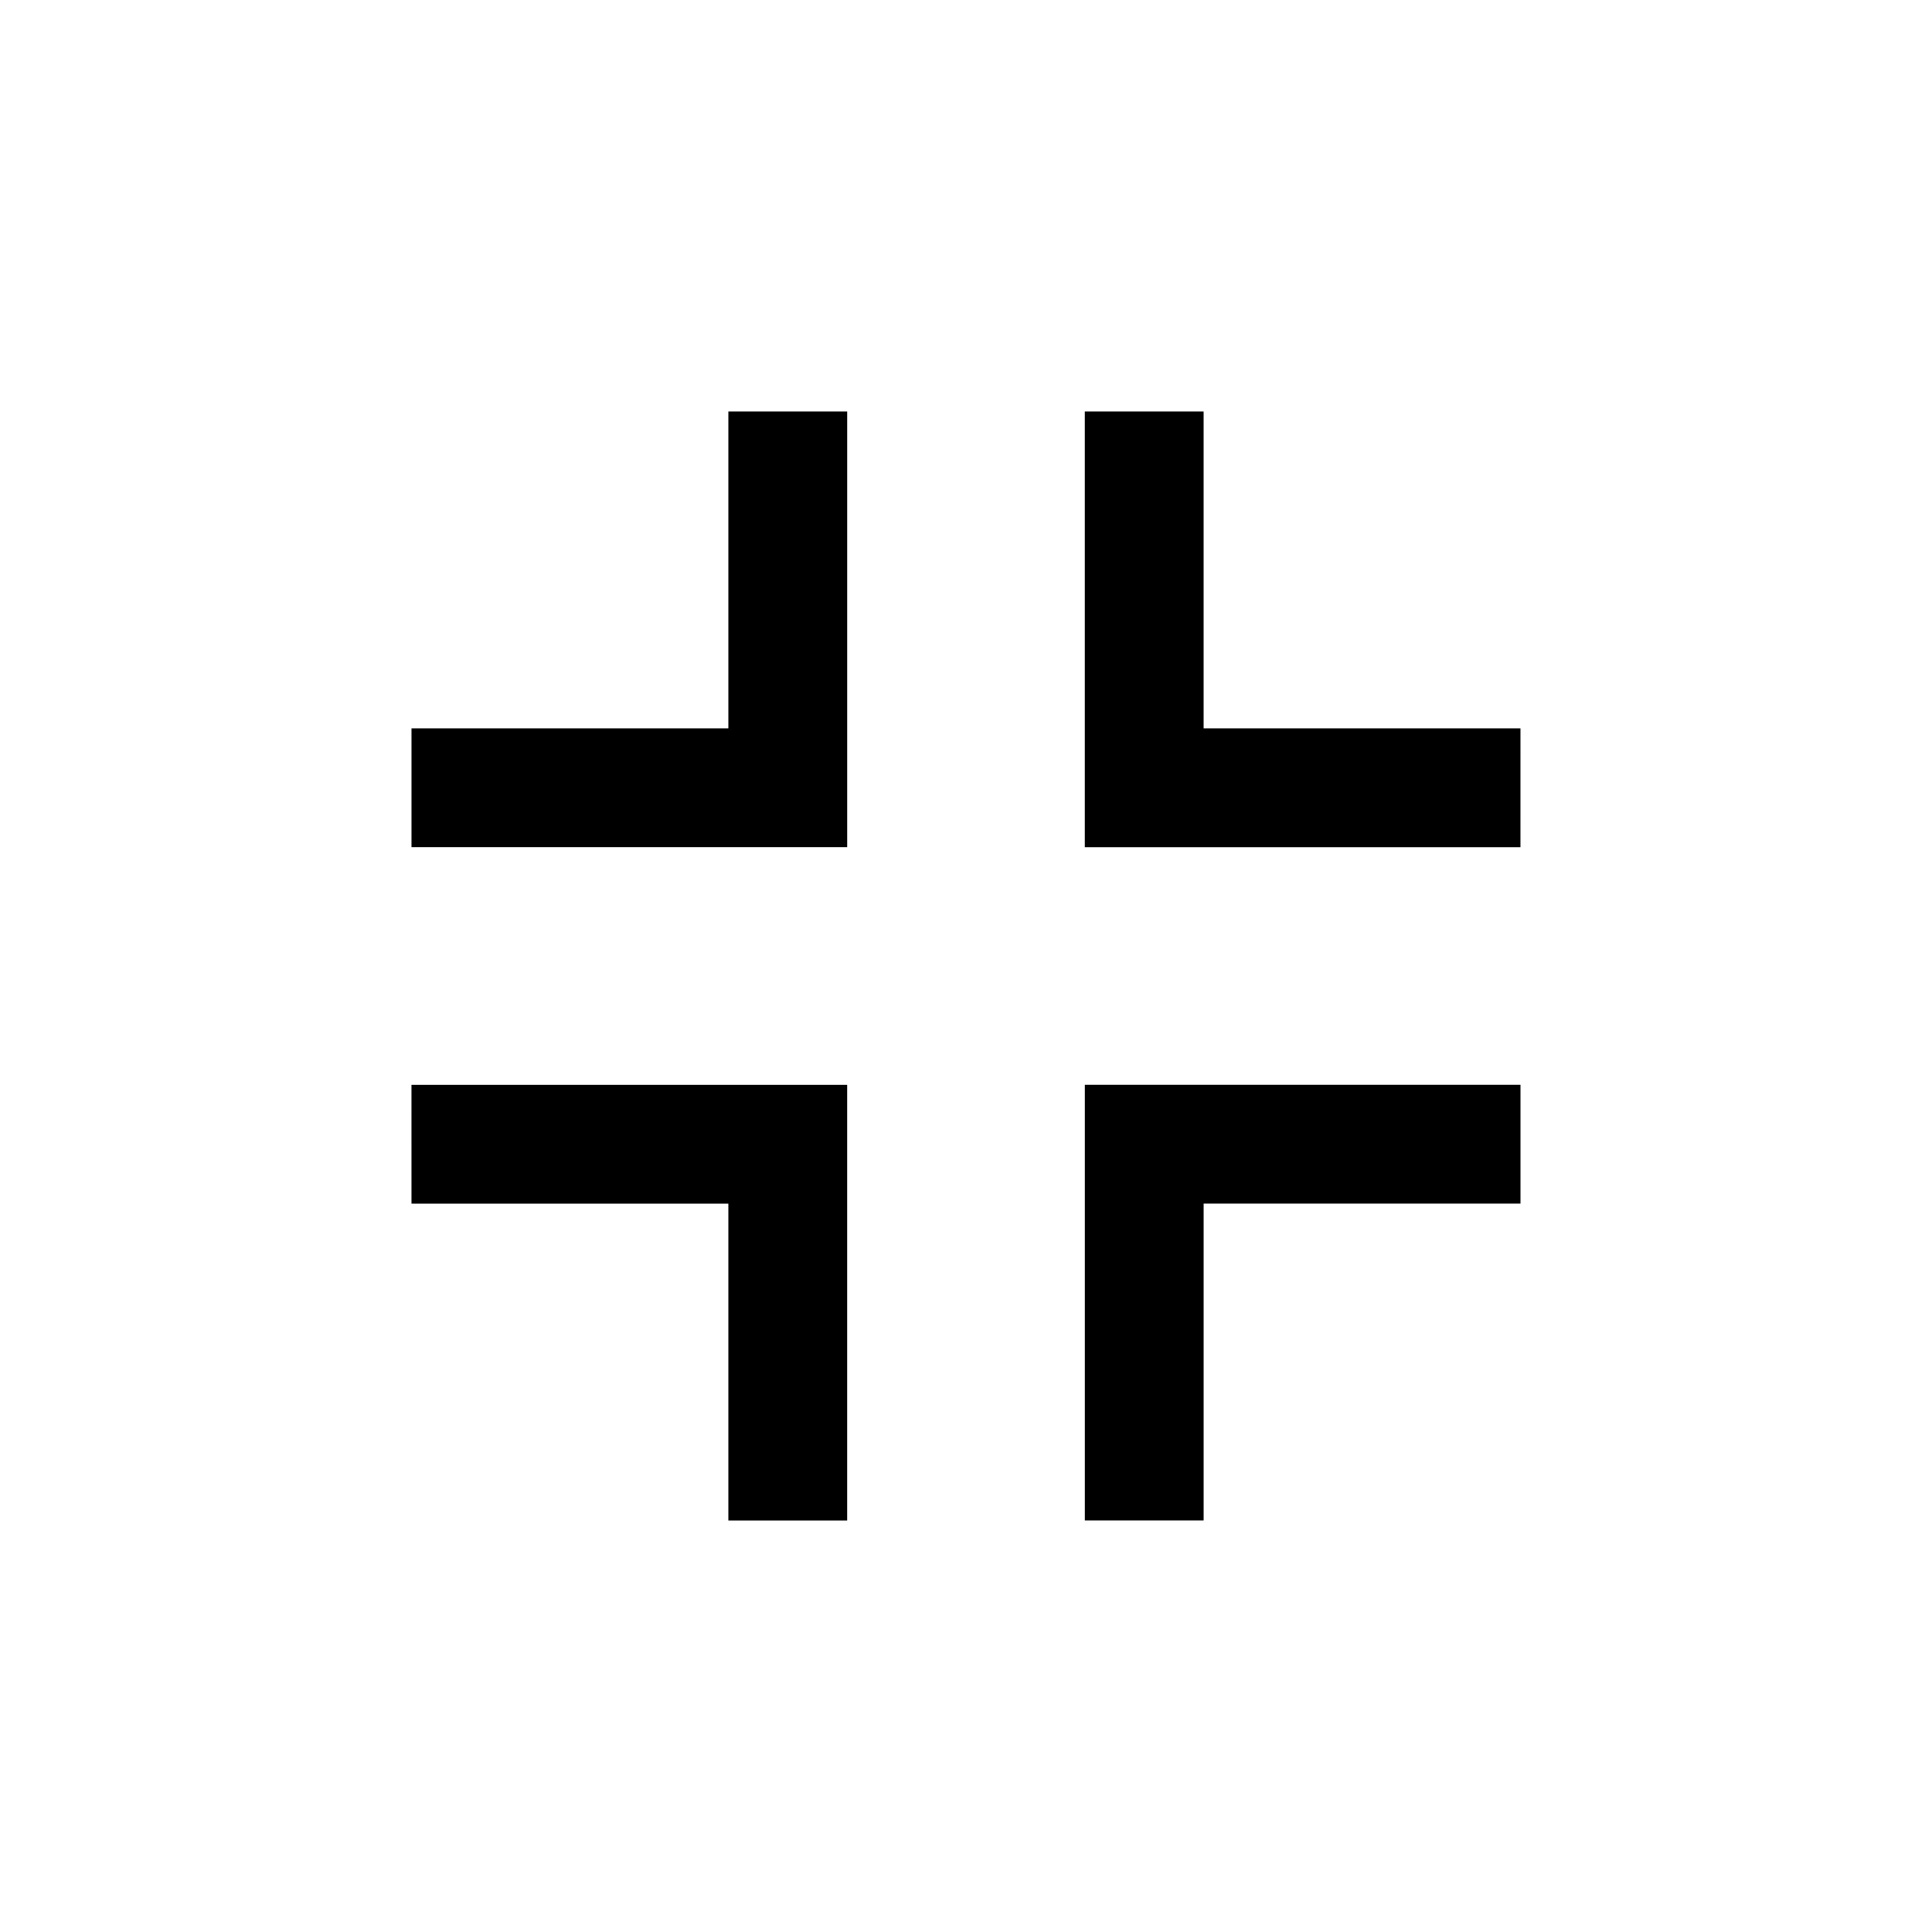
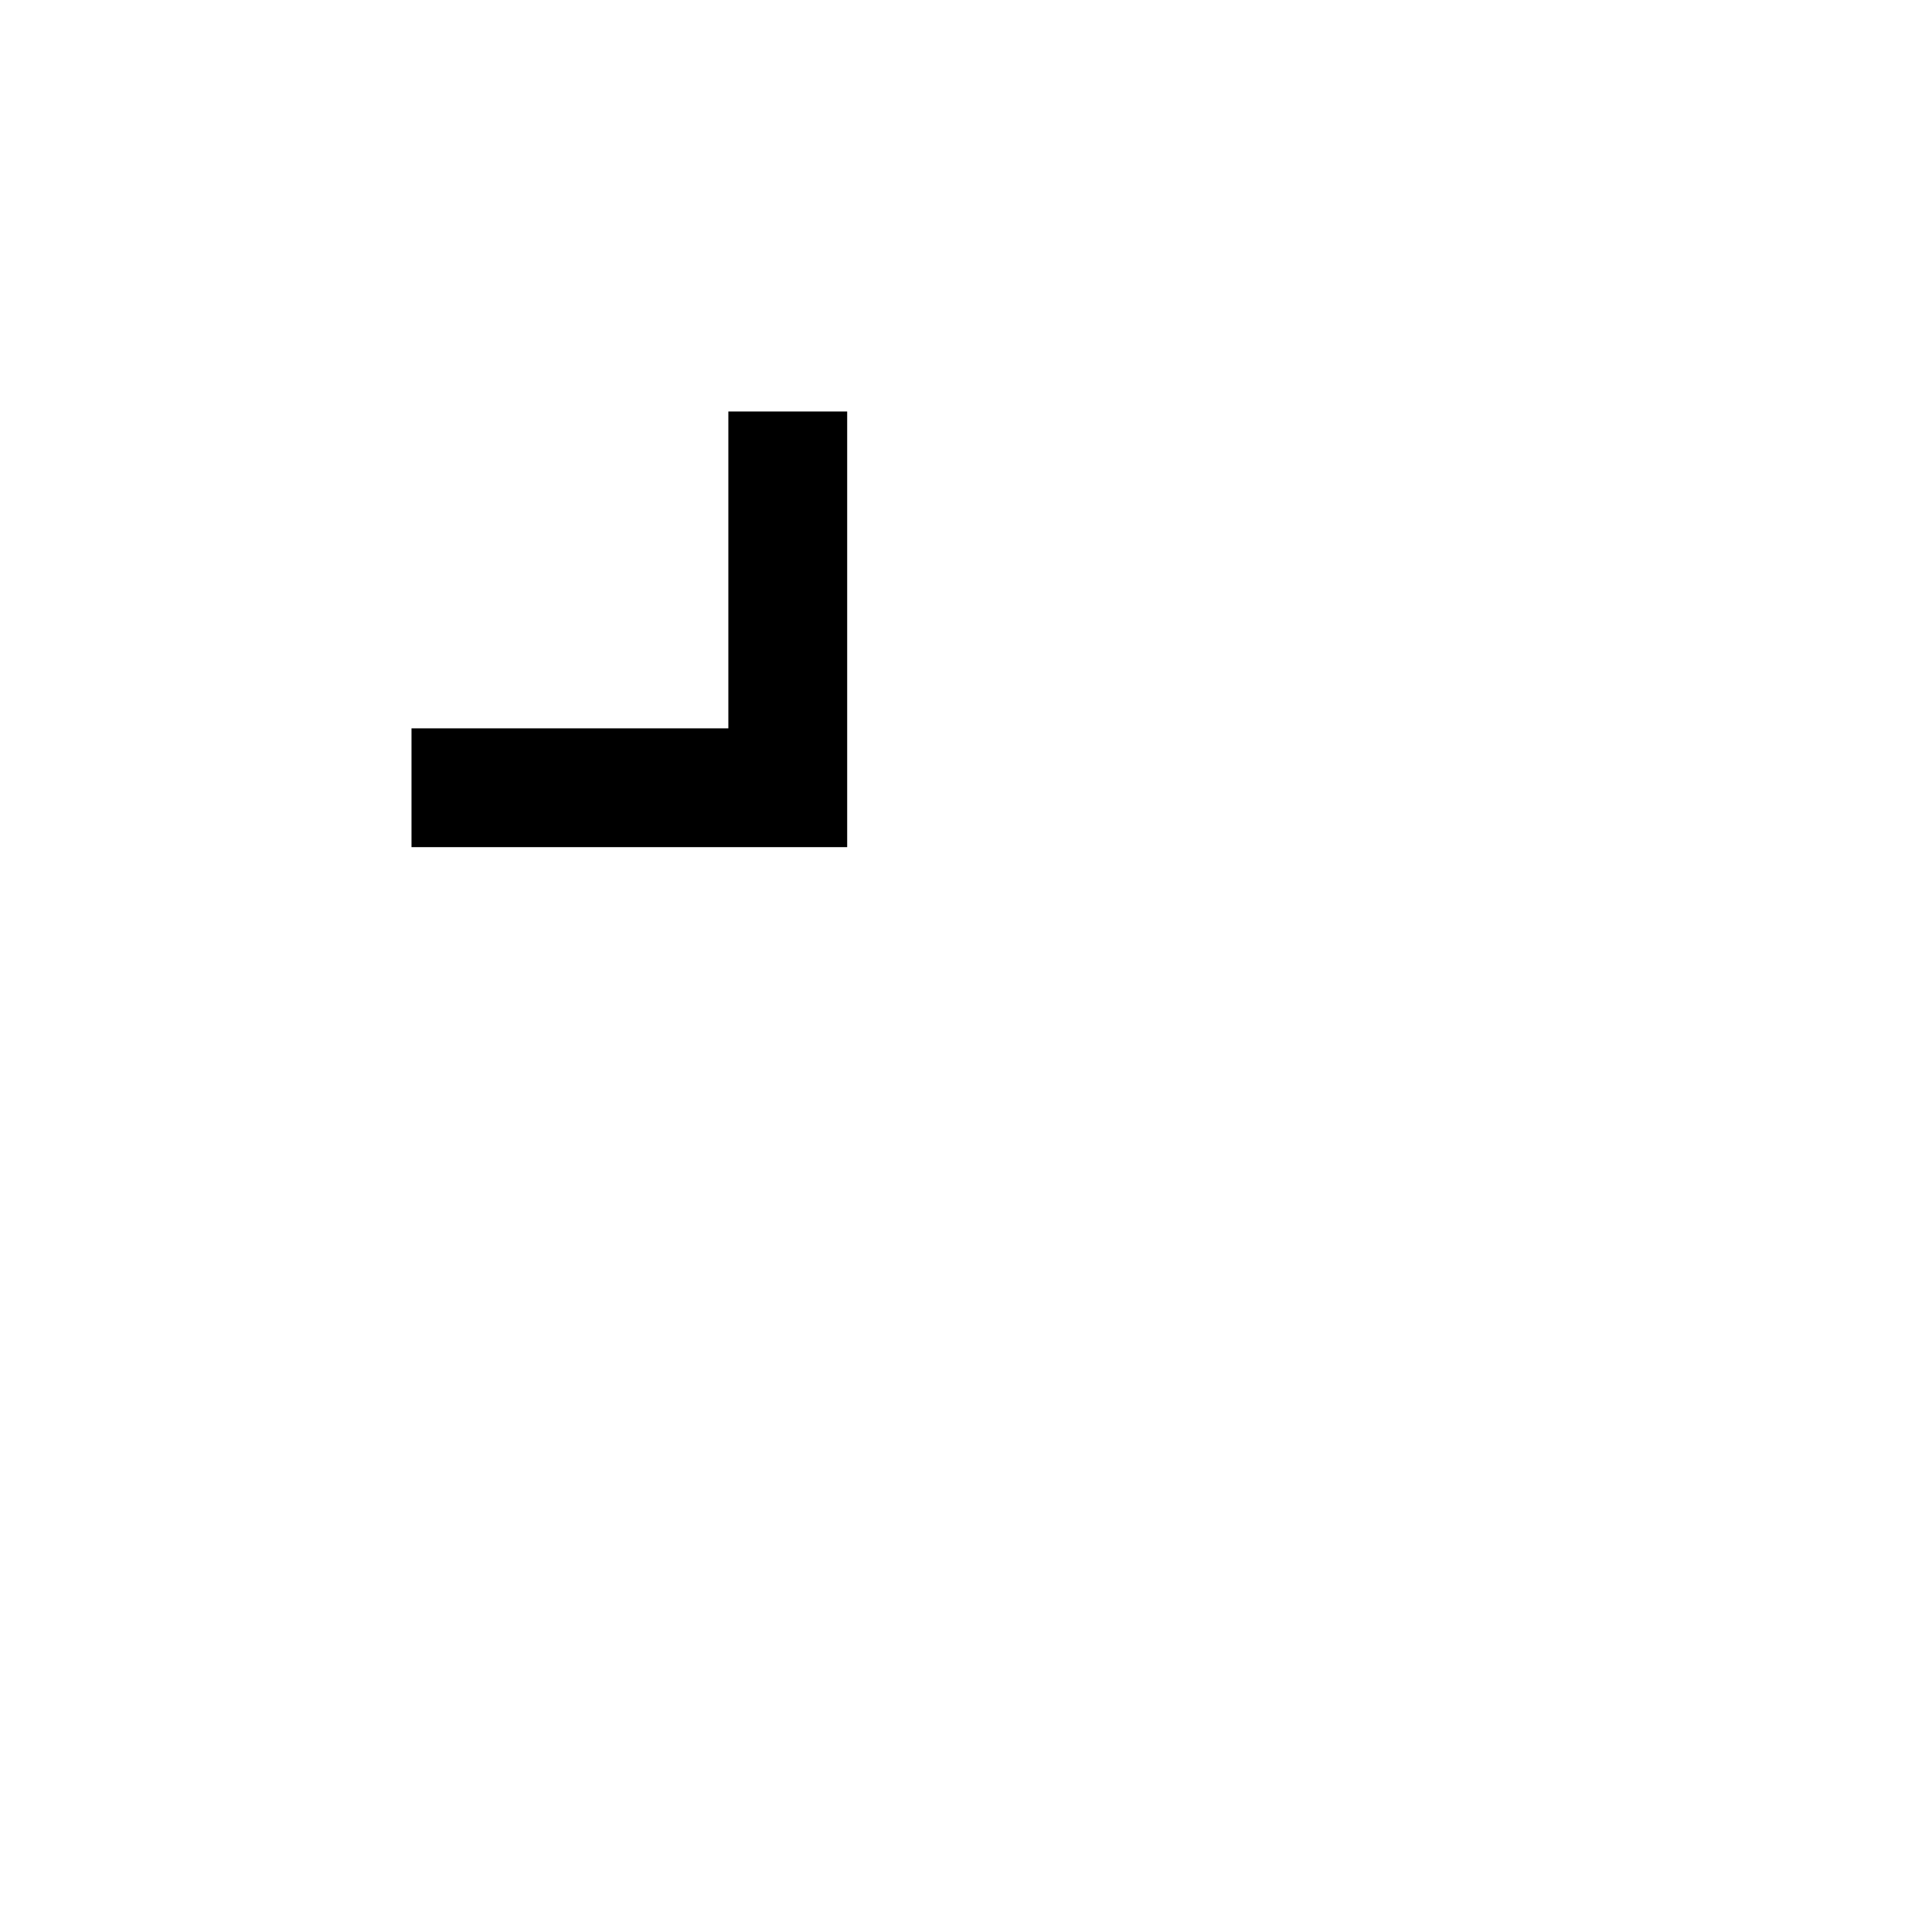
<svg xmlns="http://www.w3.org/2000/svg" fill="#000000" width="800px" height="800px" version="1.1" viewBox="144 144 512 512">
  <g>
    <path d="m337.02 253.05v83.969h-83.969v31.488h115.46v-115.46z" />
-     <path d="m546.94 337.02h-83.965v-83.969h-31.488v115.46h115.45z" />
-     <path d="m462.98 546.94v-83.965h83.965v-31.488h-115.45v115.45z" />
-     <path d="m253.05 462.98h83.969v83.965h31.488v-115.45h-115.46z" />
  </g>
</svg>